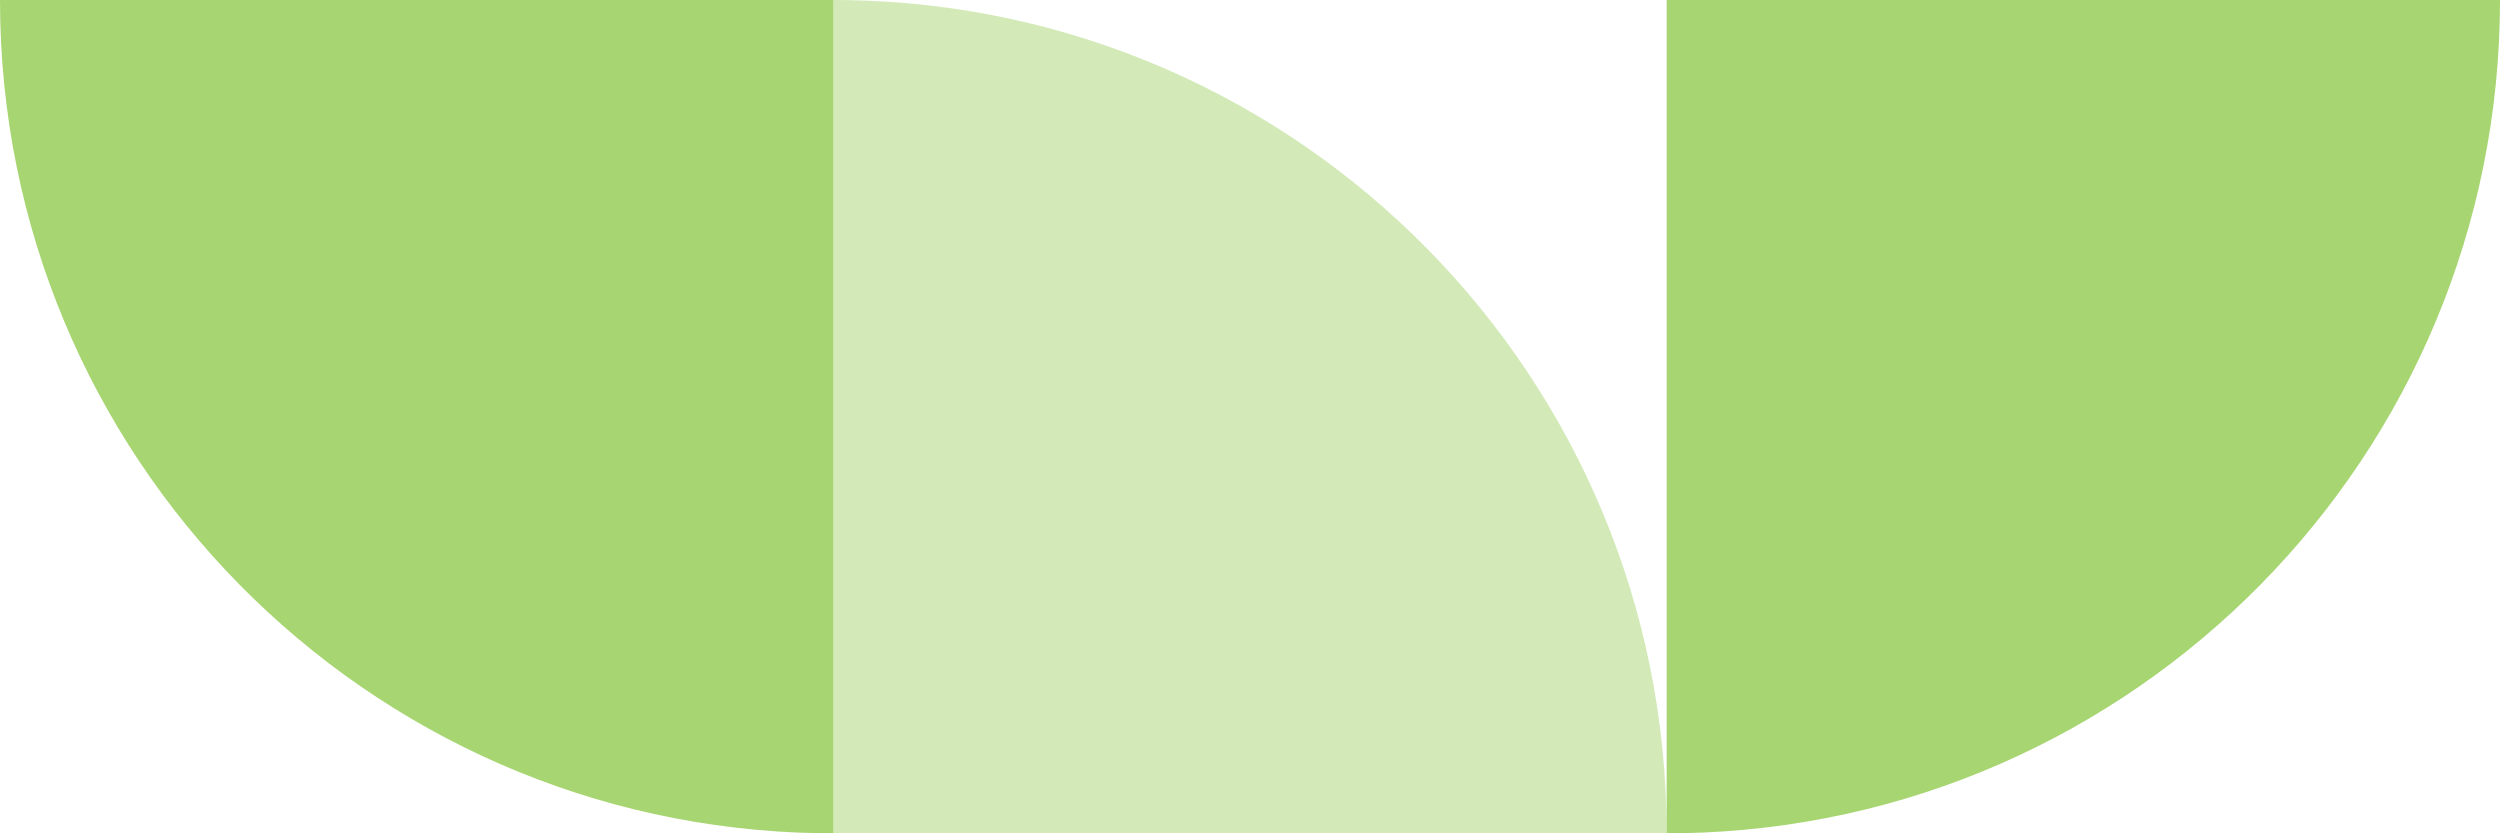
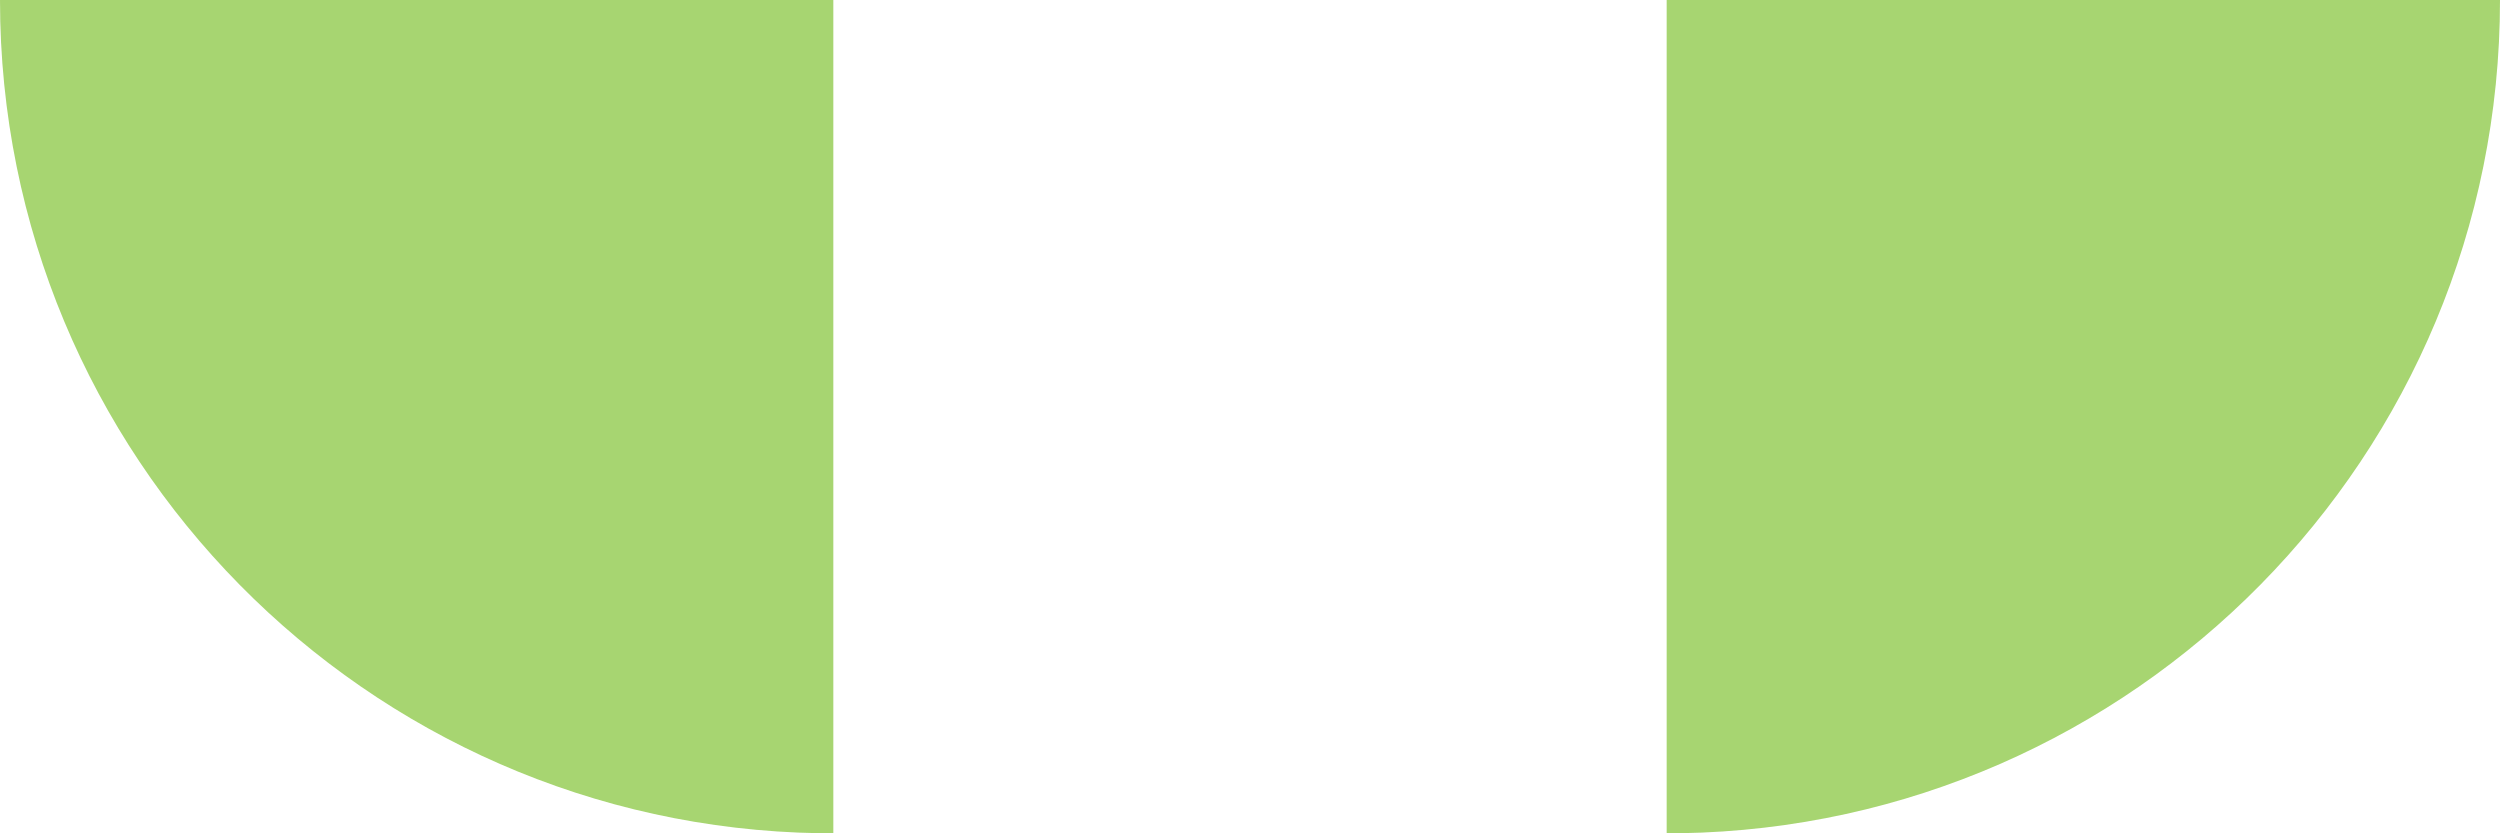
<svg xmlns="http://www.w3.org/2000/svg" width="360" height="120" viewBox="0 0 360 120">
  <g fill="#76BD22" fill-rule="evenodd">
    <path d="M240 120V0h120c0 65.611-52.657 118.924-118.016 119.984L240 120zM120 120V0H0c0 65.611 52.657 118.924 118.016 119.984L120 120z" opacity=".64" />
-     <path d="M120 0v120h120C240 54.389 187.343 1.076 121.984.016L120 0z" opacity=".32" />
  </g>
</svg>